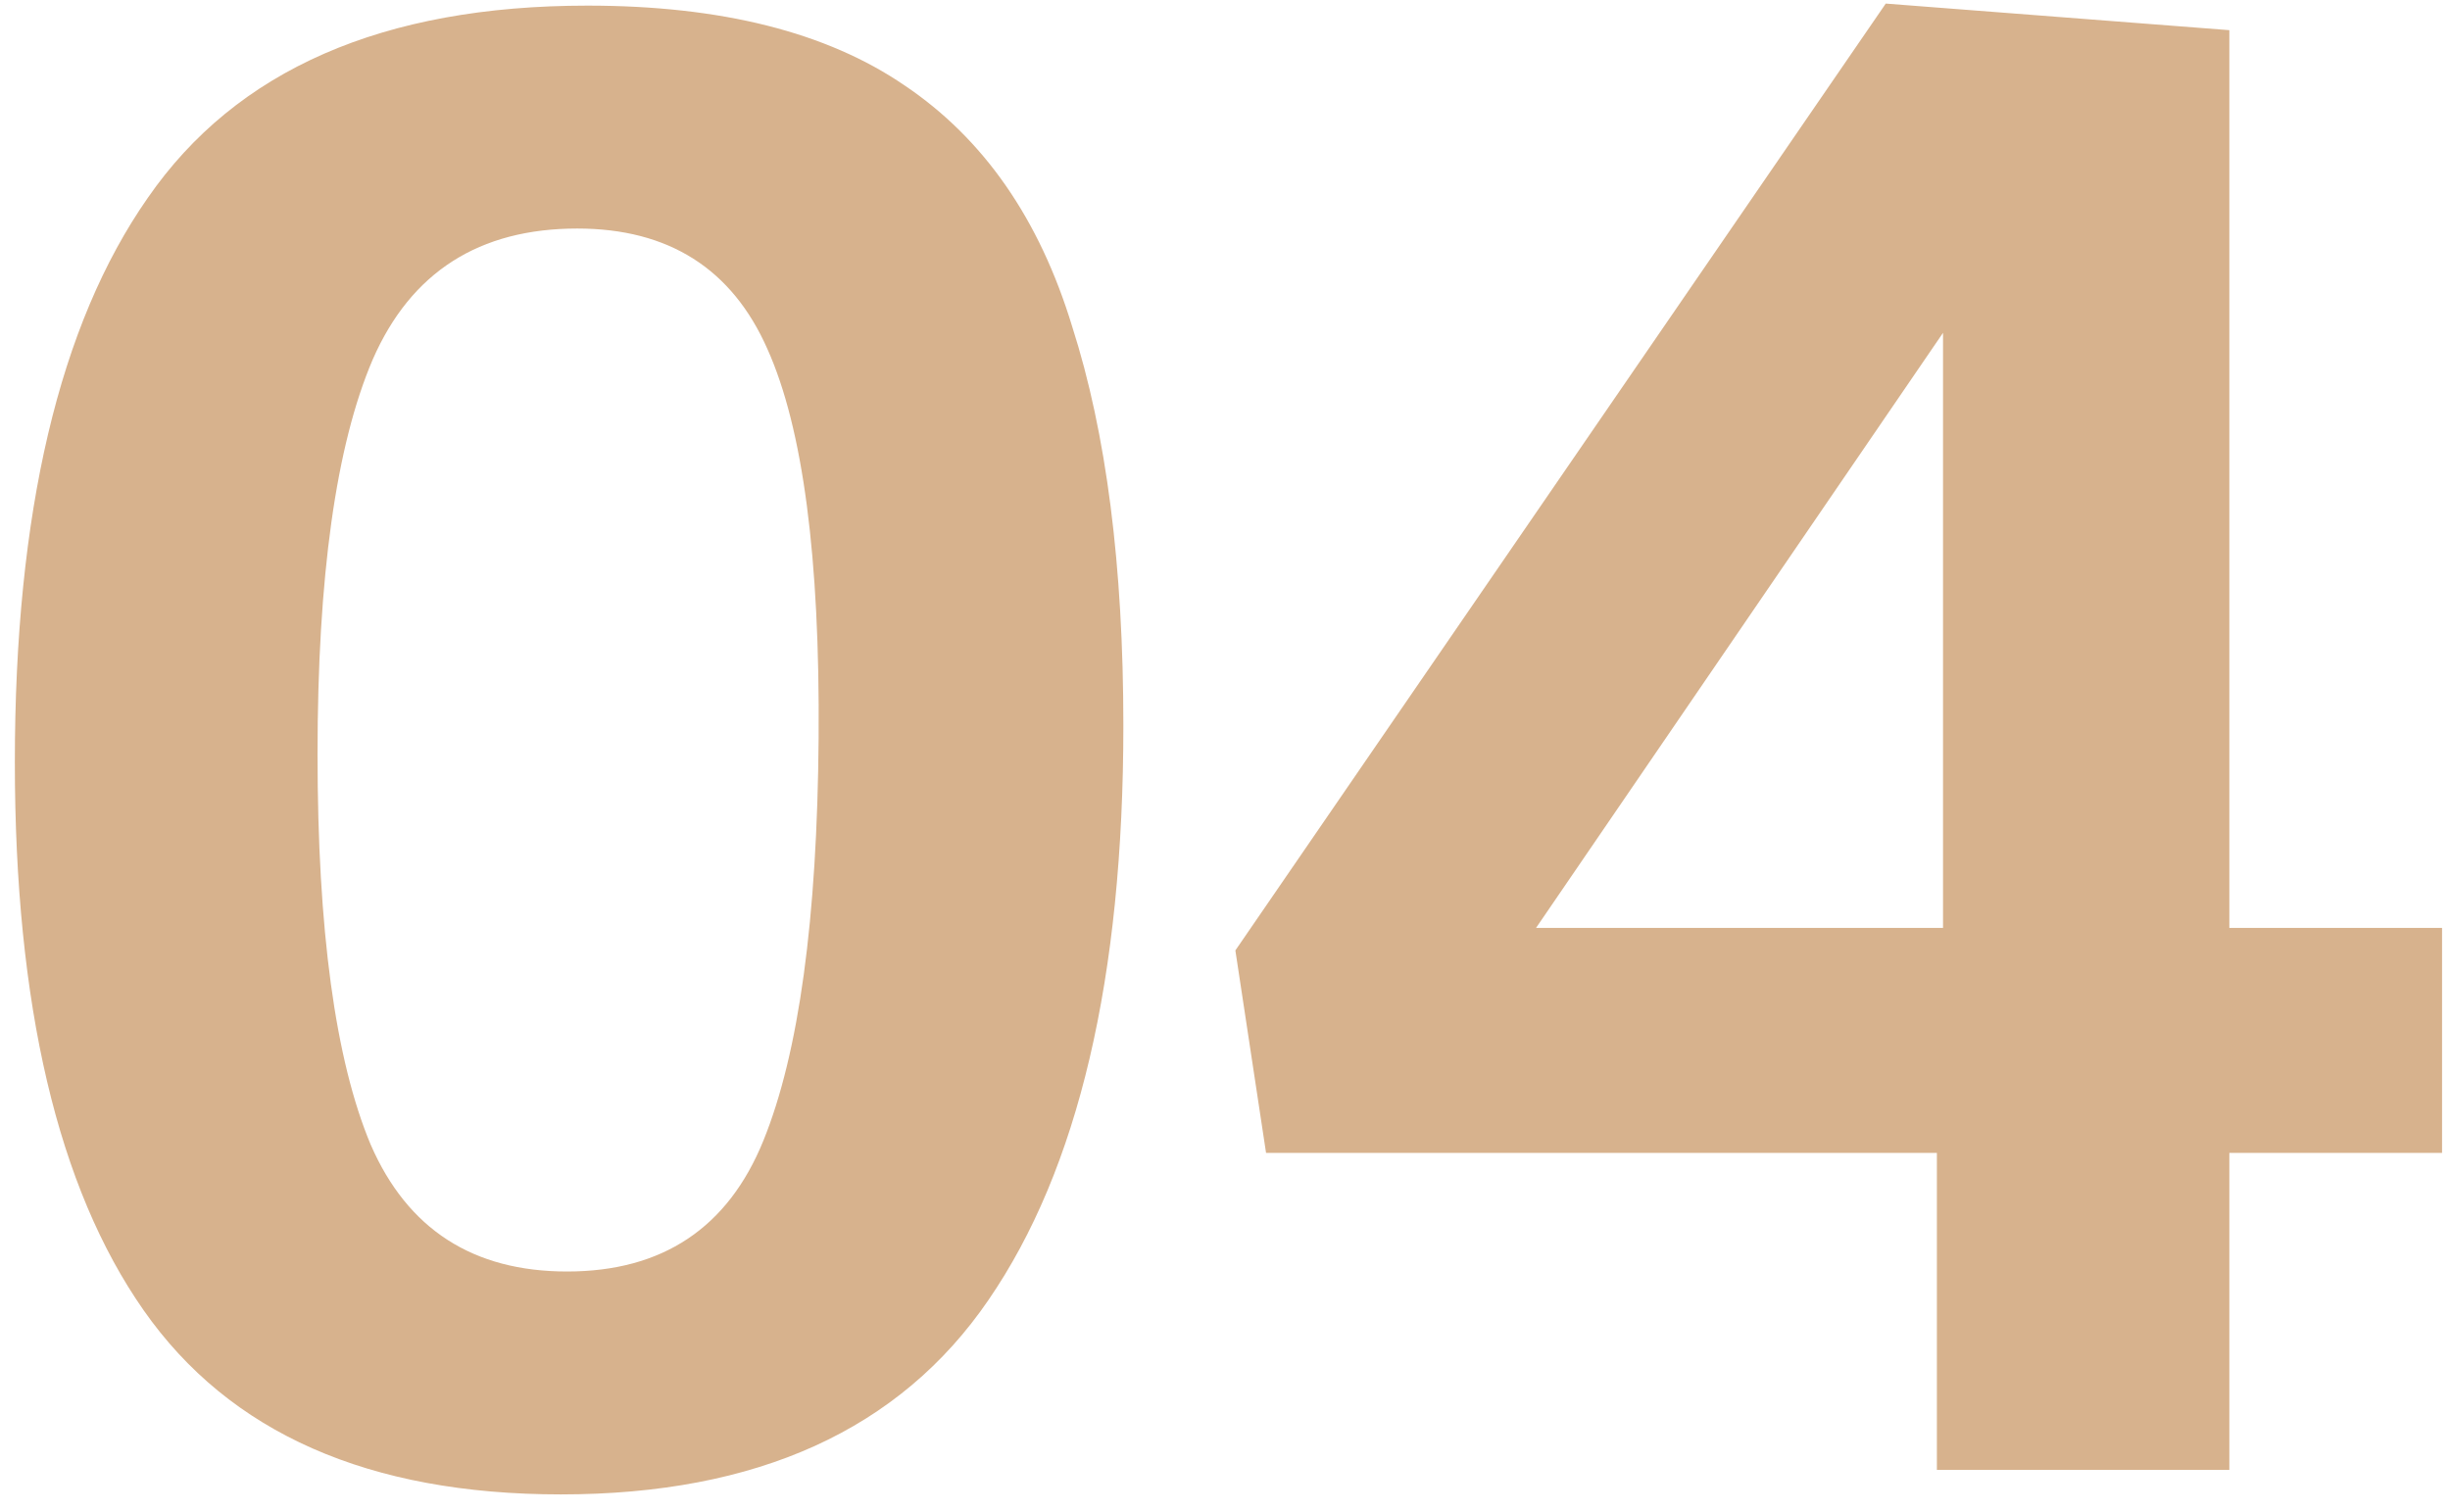
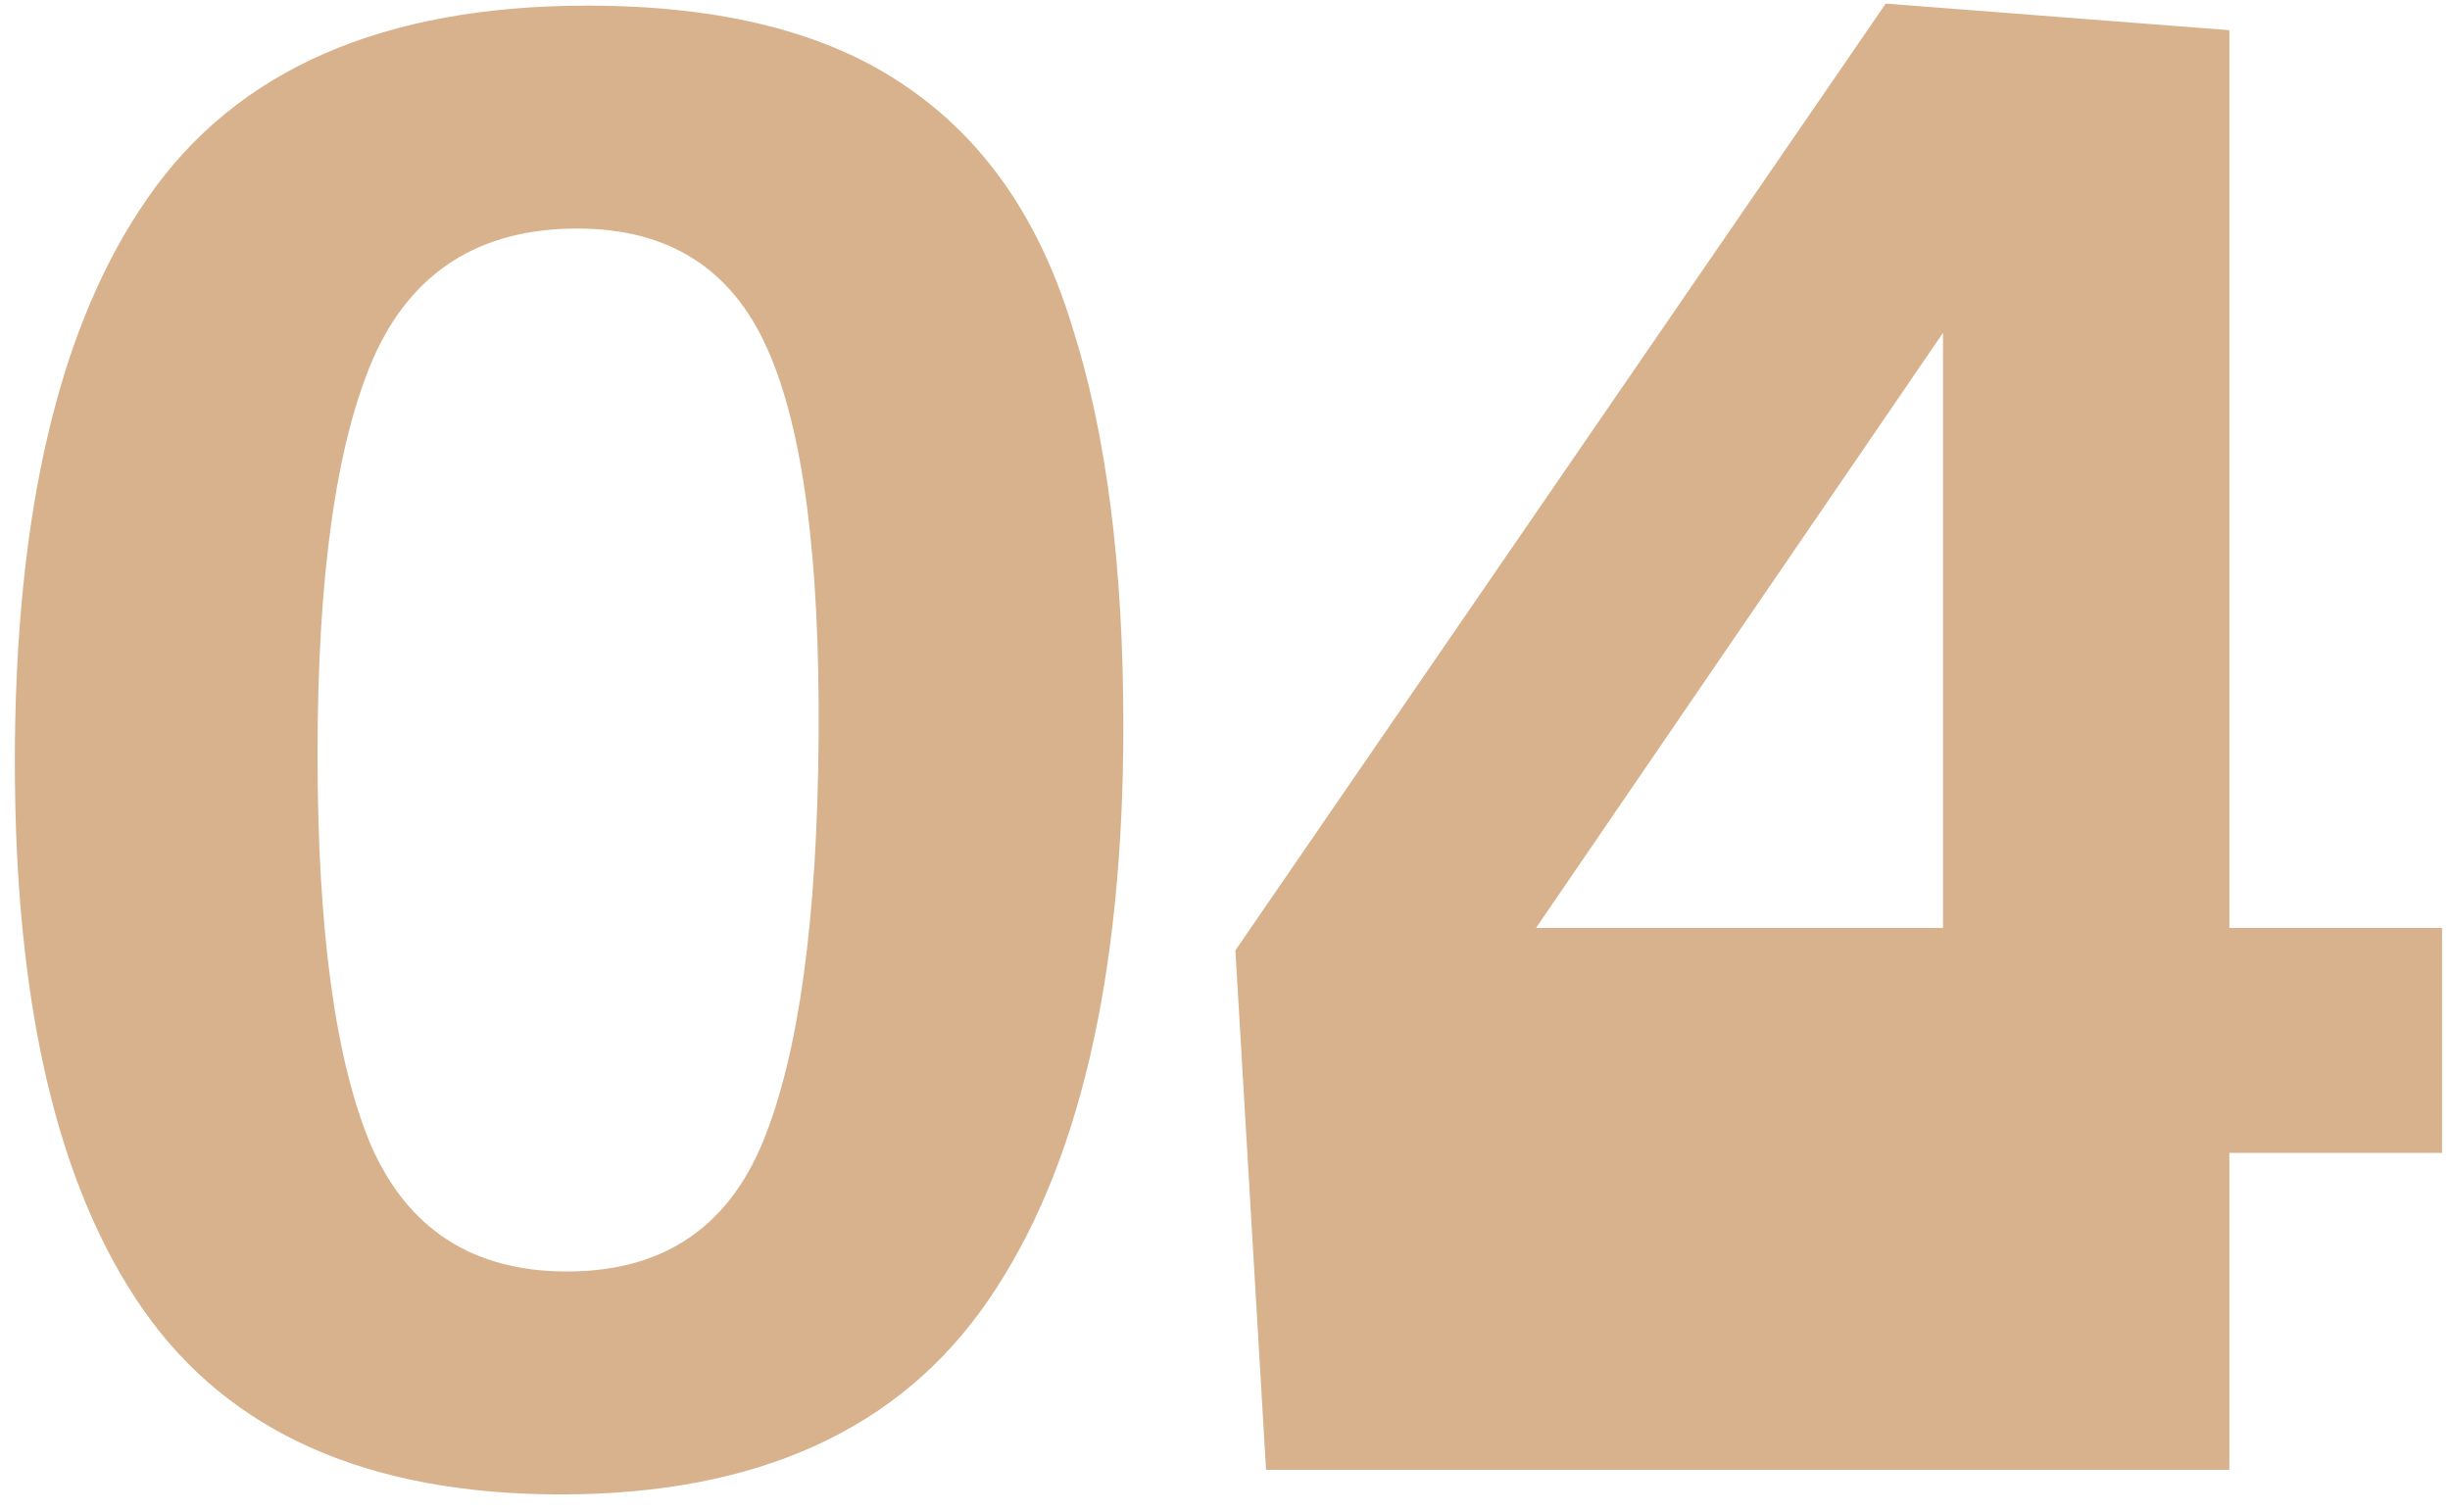
<svg xmlns="http://www.w3.org/2000/svg" width="115" height="71" viewBox="0 0 115 71" fill="none">
-   <path d="M26.329 70.152C17.305 70.152 10.777 67.272 6.745 61.512C2.713 55.752 0.697 47.176 0.697 35.784C0.697 24.072 2.777 15.24 6.937 9.288C11.097 3.272 17.977 0.264 27.577 0.264C33.849 0.264 38.809 1.512 42.457 4.008C46.169 6.504 48.793 10.28 50.329 15.336C51.929 20.328 52.729 26.568 52.729 34.056C52.729 45.896 50.617 54.888 46.393 61.032C42.233 67.112 35.545 70.152 26.329 70.152ZM26.617 59.688C31.097 59.688 34.169 57.64 35.833 53.544C37.497 49.448 38.361 43.144 38.425 34.632C38.489 26.184 37.689 20.104 36.025 16.392C34.361 12.616 31.385 10.728 27.097 10.728C22.489 10.728 19.289 12.776 17.497 16.872C15.769 20.904 14.905 27.08 14.905 35.4C14.905 43.656 15.737 49.768 17.401 53.736C19.129 57.704 22.201 59.688 26.617 59.688ZM114.627 54.12H104.643V69H90.915V54.12H59.427L57.987 44.616L88.515 0.168L104.643 1.416V43.56H114.627V54.12ZM72.099 43.56H91.203V15.624L72.099 43.56Z" fill="#D7B28D" />
+   <path d="M26.329 70.152C17.305 70.152 10.777 67.272 6.745 61.512C2.713 55.752 0.697 47.176 0.697 35.784C0.697 24.072 2.777 15.24 6.937 9.288C11.097 3.272 17.977 0.264 27.577 0.264C33.849 0.264 38.809 1.512 42.457 4.008C46.169 6.504 48.793 10.28 50.329 15.336C51.929 20.328 52.729 26.568 52.729 34.056C52.729 45.896 50.617 54.888 46.393 61.032C42.233 67.112 35.545 70.152 26.329 70.152ZM26.617 59.688C31.097 59.688 34.169 57.64 35.833 53.544C37.497 49.448 38.361 43.144 38.425 34.632C38.489 26.184 37.689 20.104 36.025 16.392C34.361 12.616 31.385 10.728 27.097 10.728C22.489 10.728 19.289 12.776 17.497 16.872C15.769 20.904 14.905 27.08 14.905 35.4C14.905 43.656 15.737 49.768 17.401 53.736C19.129 57.704 22.201 59.688 26.617 59.688ZM114.627 54.12H104.643V69H90.915H59.427L57.987 44.616L88.515 0.168L104.643 1.416V43.56H114.627V54.12ZM72.099 43.56H91.203V15.624L72.099 43.56Z" fill="#D7B28D" />
</svg>